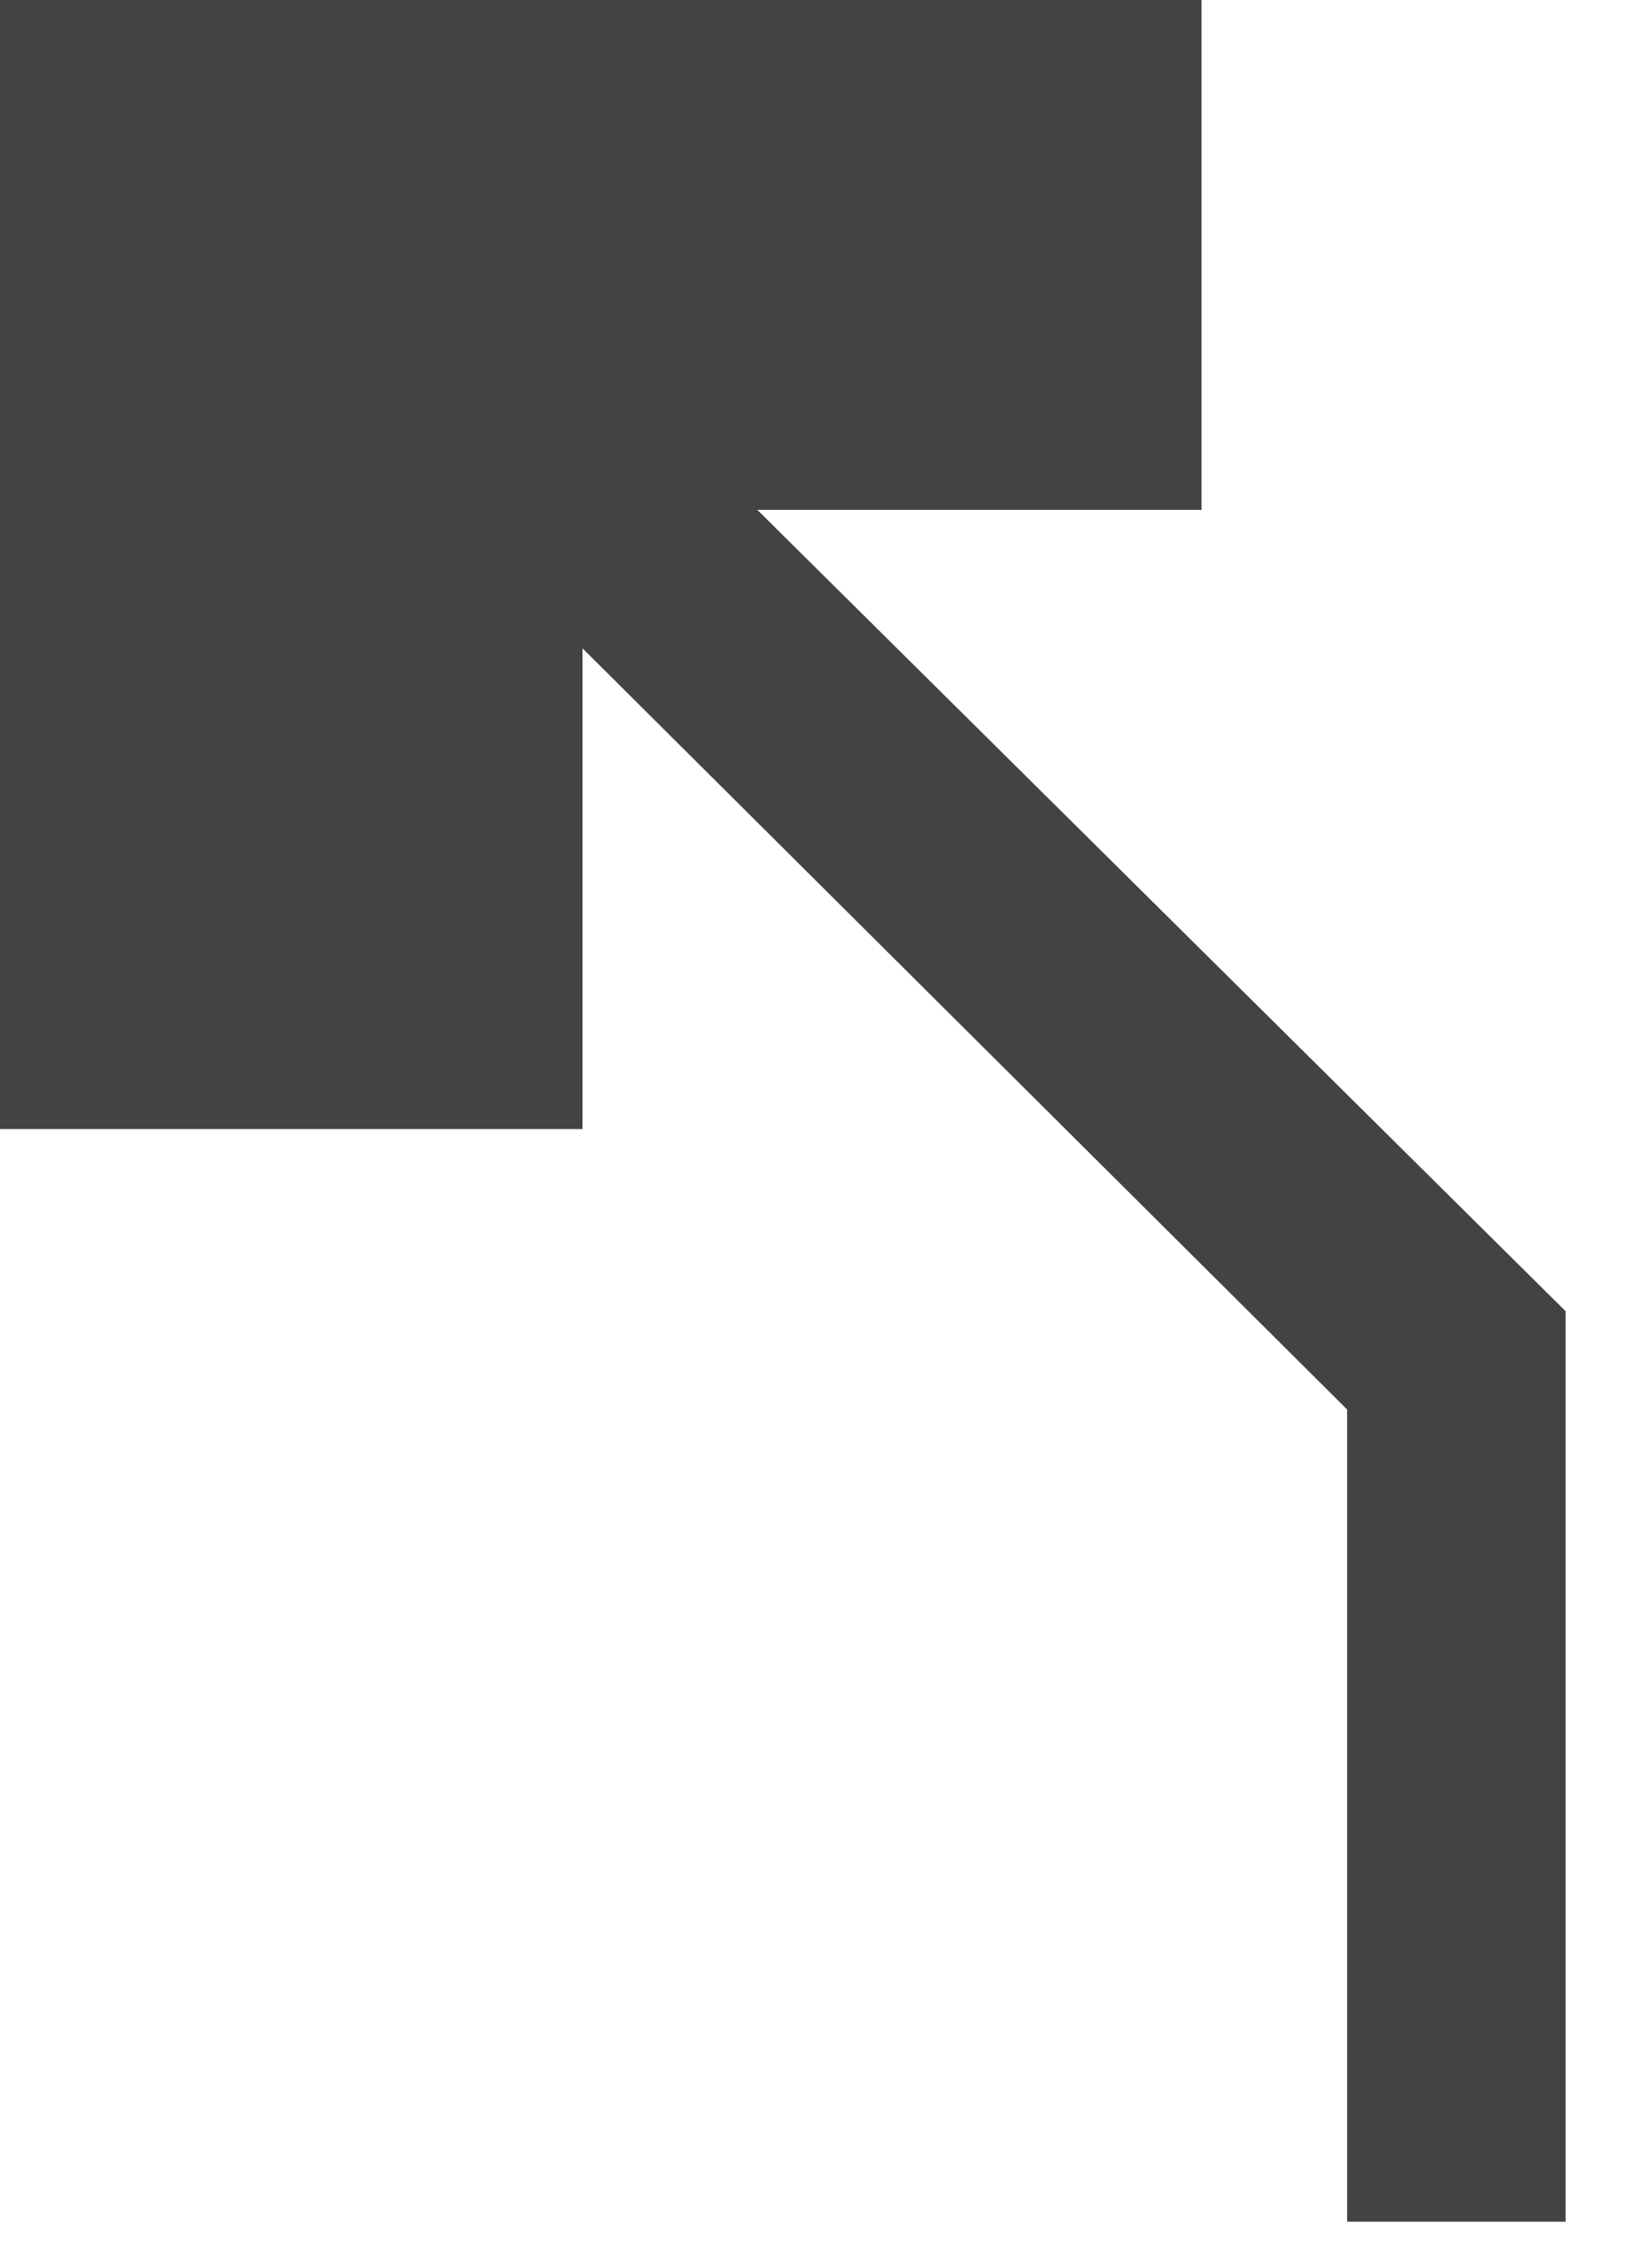
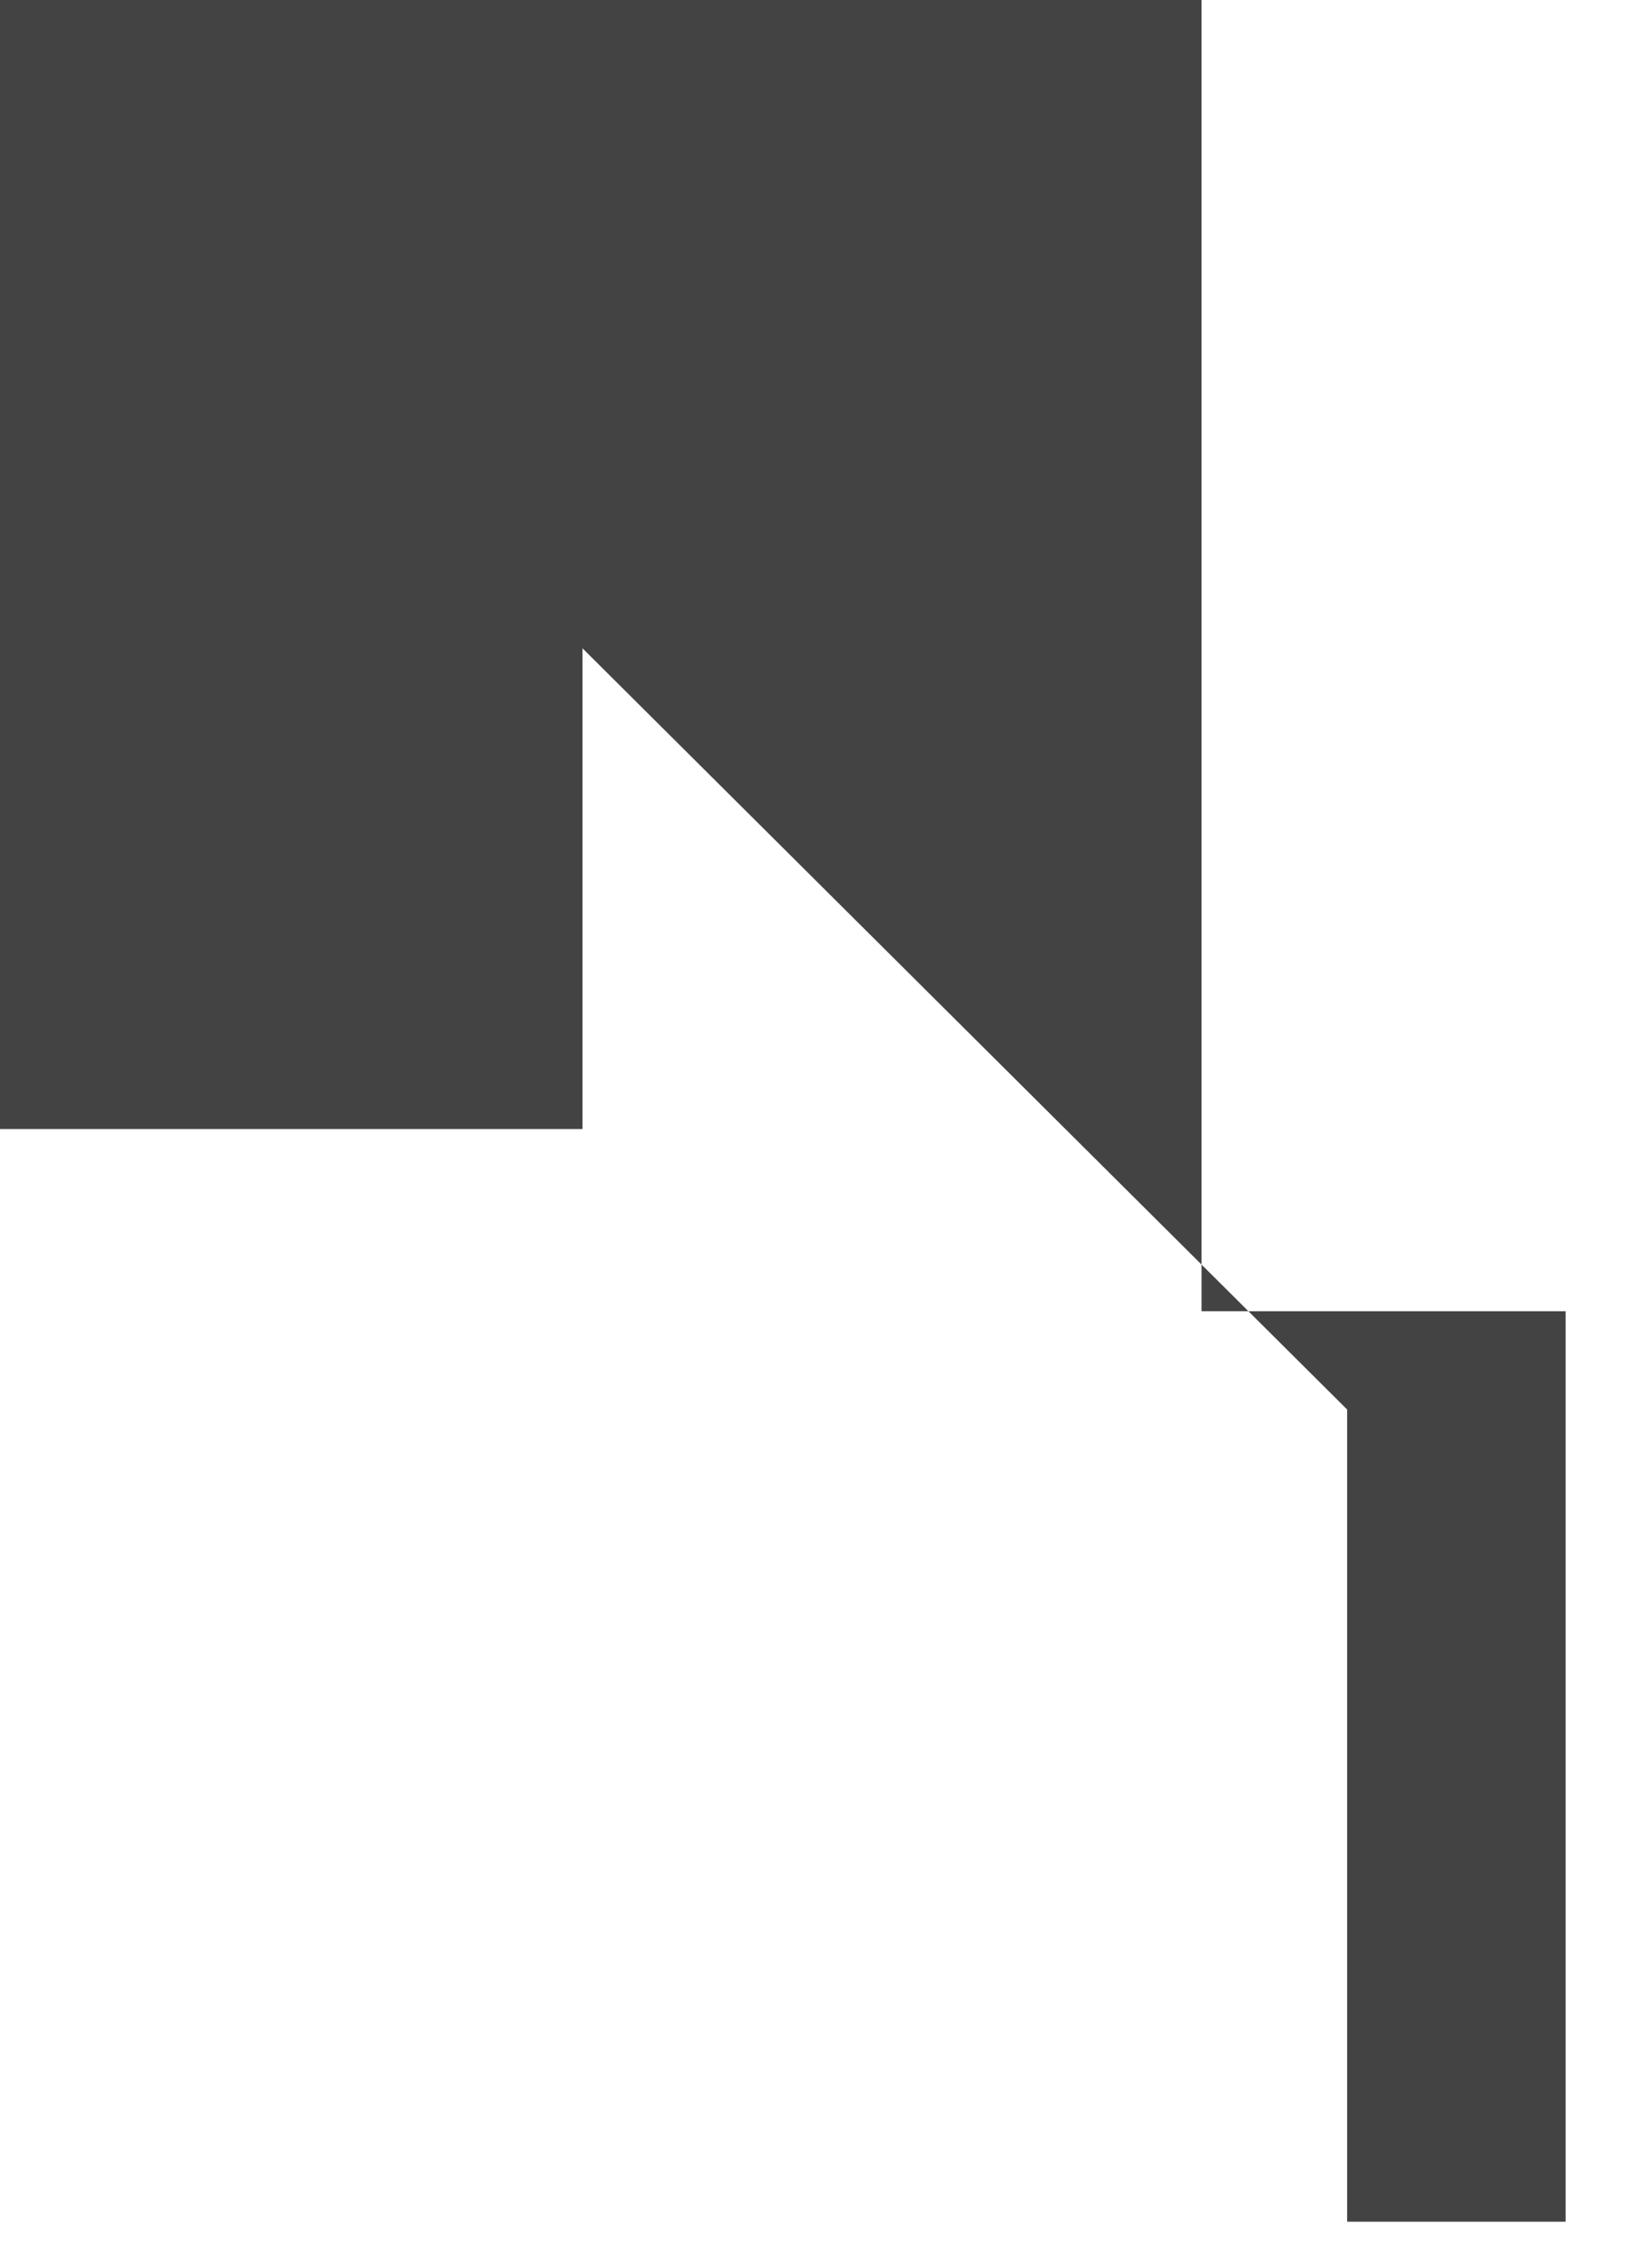
<svg xmlns="http://www.w3.org/2000/svg" fill="none" height="100%" overflow="visible" preserveAspectRatio="none" style="display: block;" viewBox="0 0 21 29" width="100%">
-   <path d="M7.45 8.289L17.229 18.021V28.405H20.023V16.764L9.686 6.519H15.367V0H0V14.435H7.45V8.289Z" fill="#434344" id="Vector" />
+   <path d="M7.45 8.289L17.229 18.021V28.405H20.023V16.764H15.367V0H0V14.435H7.45V8.289Z" fill="#434344" id="Vector" />
</svg>